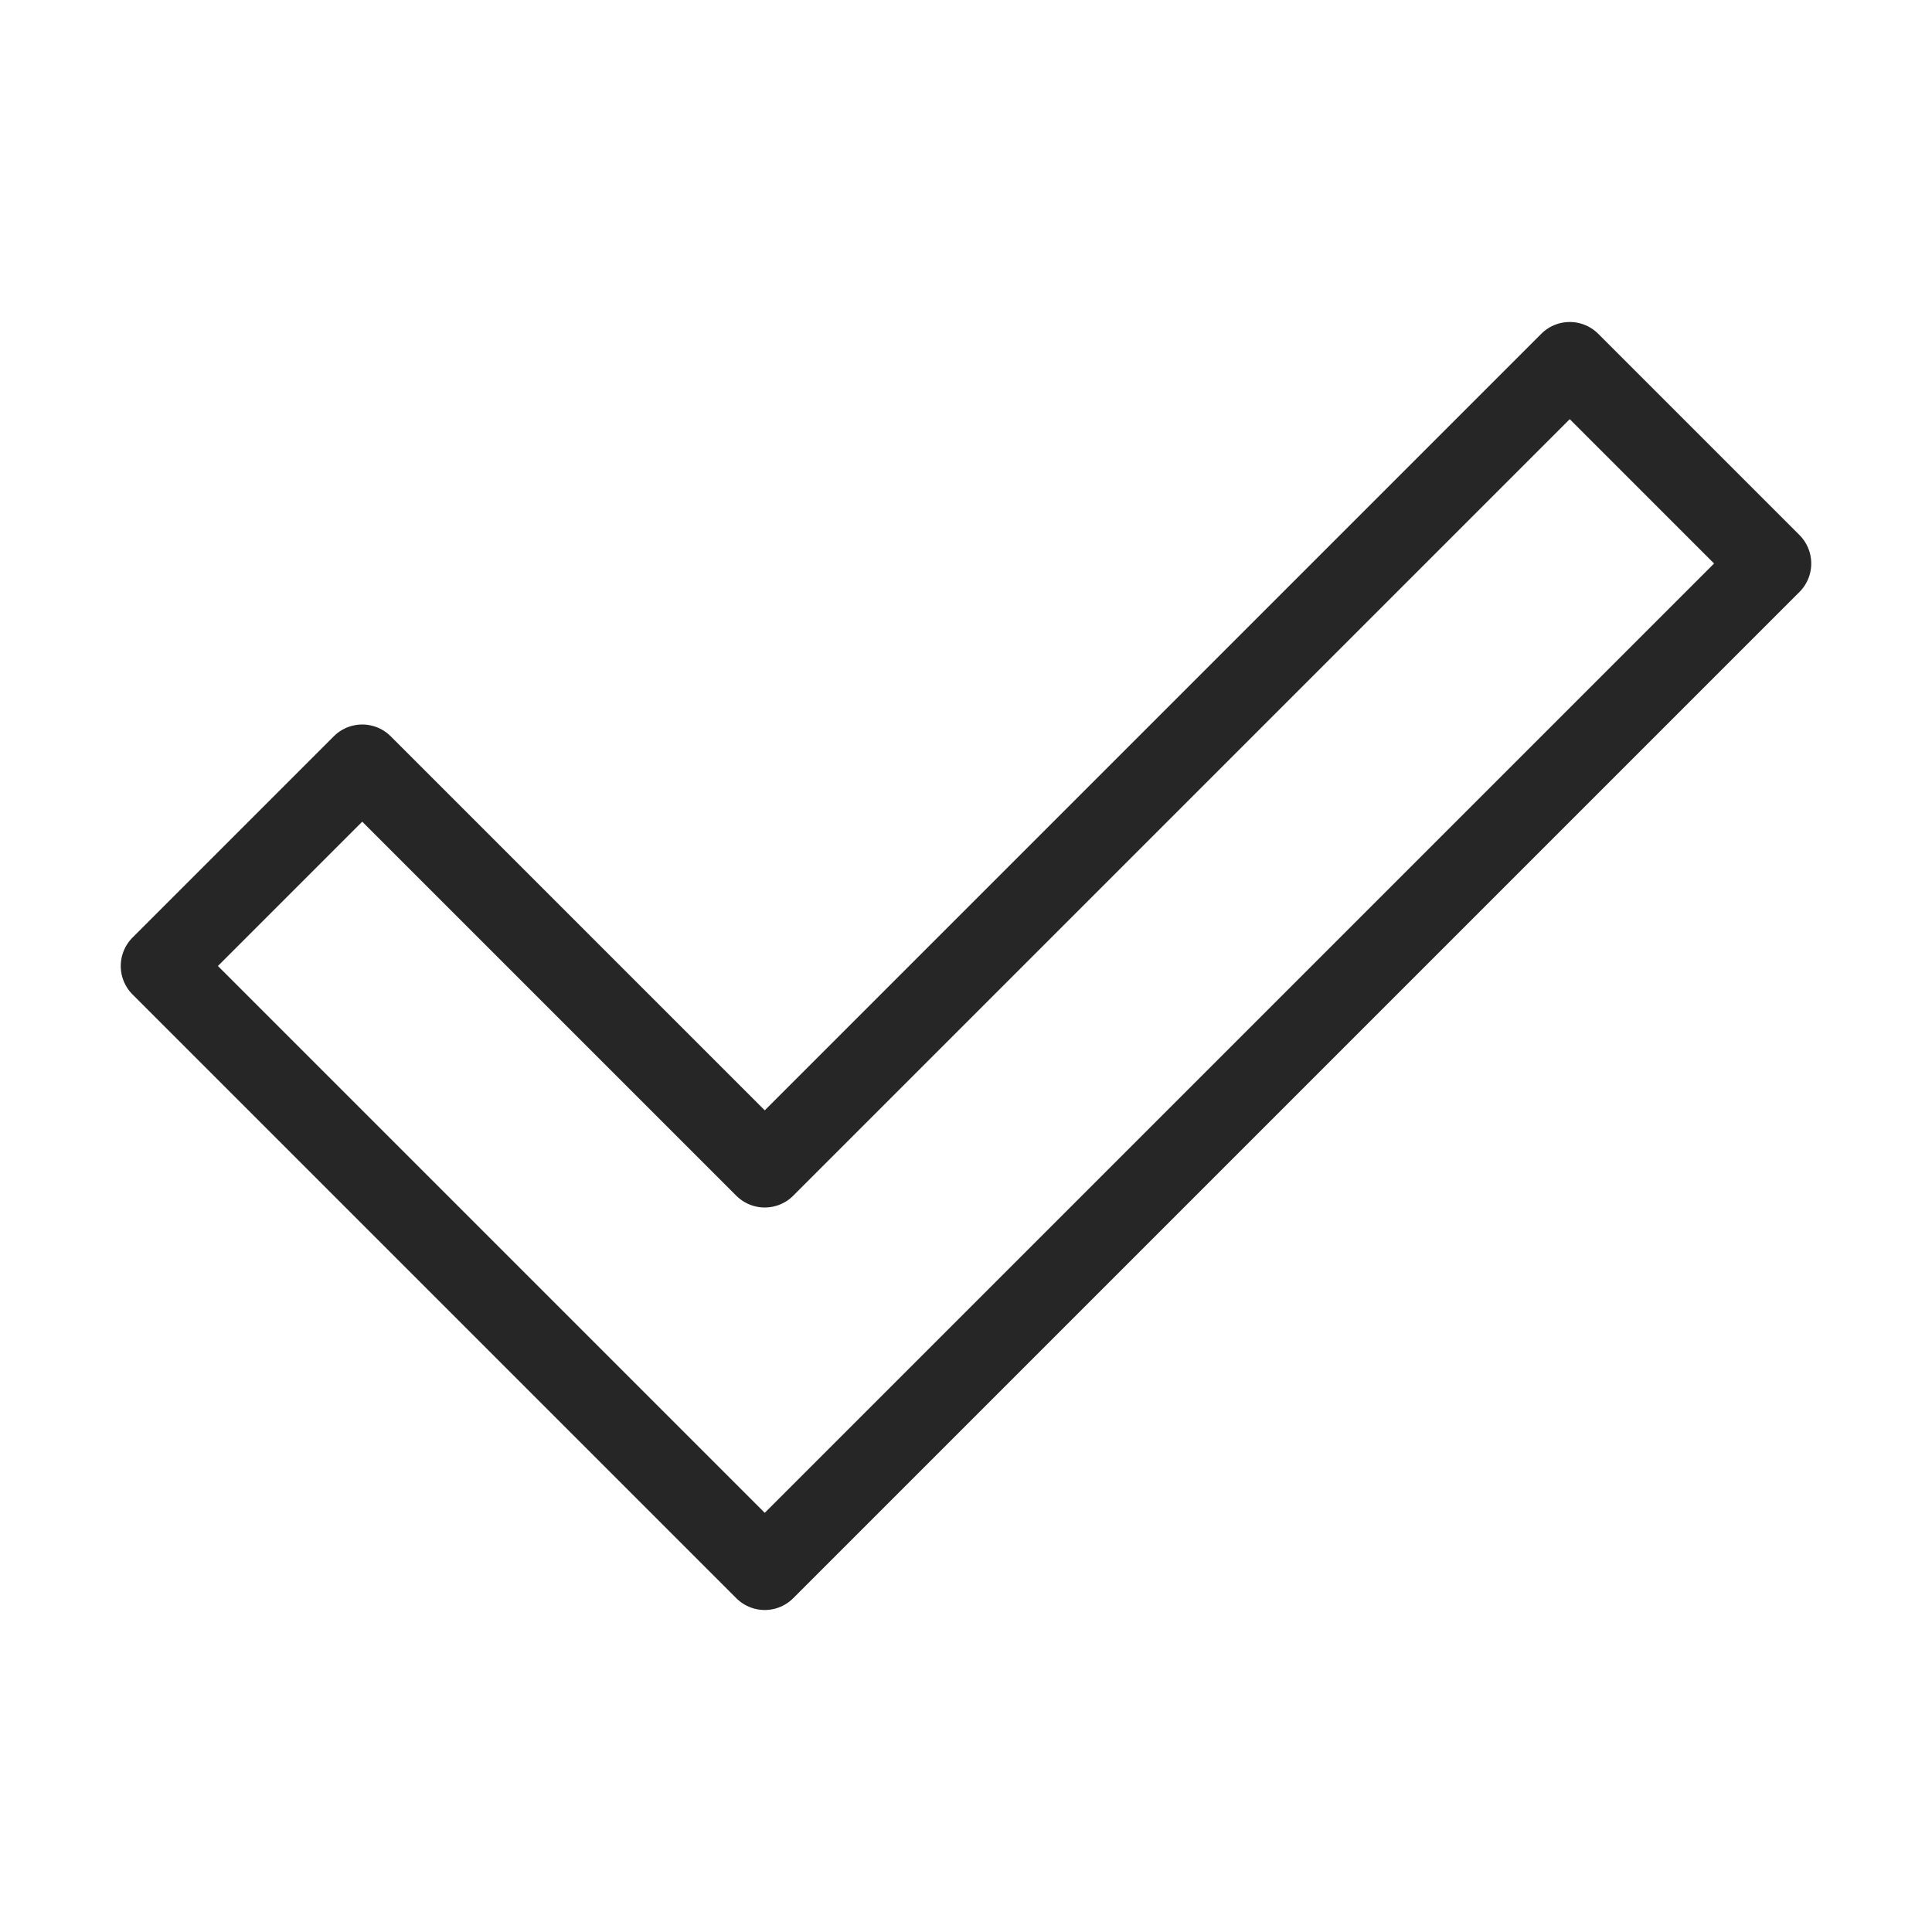
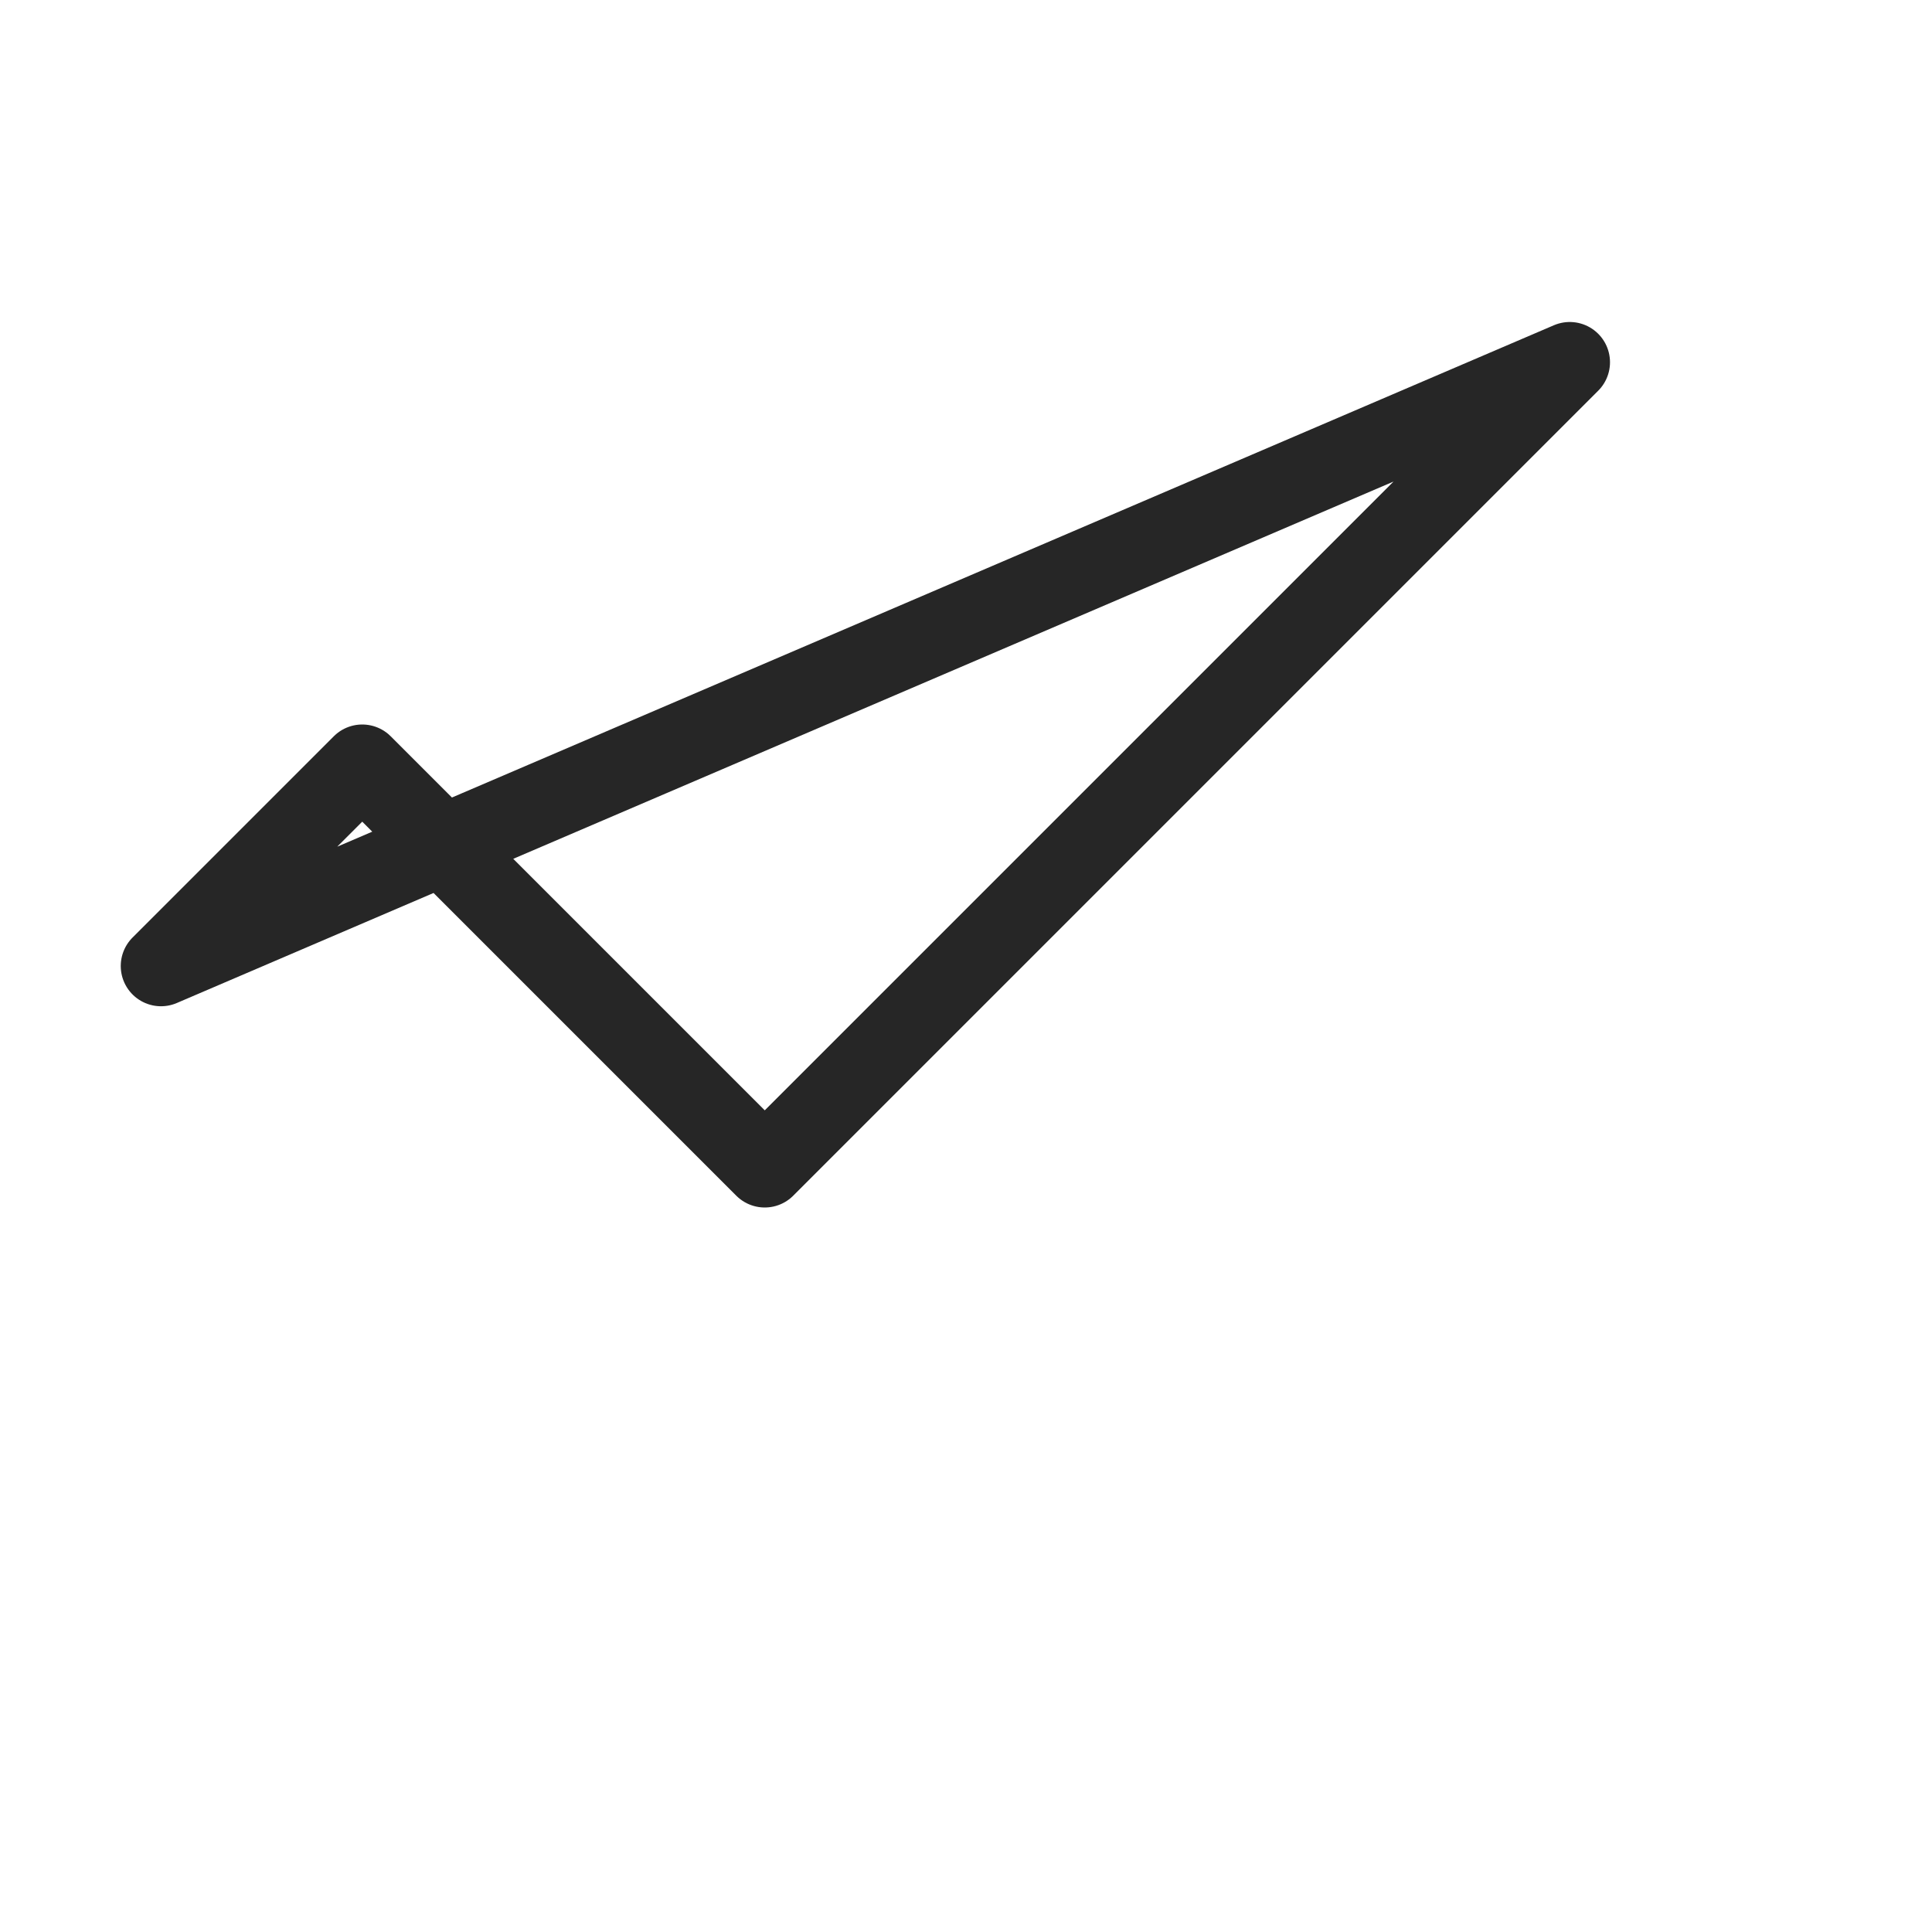
<svg xmlns="http://www.w3.org/2000/svg" width="78" height="78" fill="none" stroke="#262626" stroke-linecap="round" stroke-linejoin="round" stroke-width="1" viewBox="0 0 24 24">
-   <path d="m2 12 2.5-2.5 5 5 10-10L22 7 9.5 19.5 2 12Z" clip-rule="evenodd" />
+   <path d="m2 12 2.5-2.5 5 5 10-10Z" clip-rule="evenodd" />
</svg>